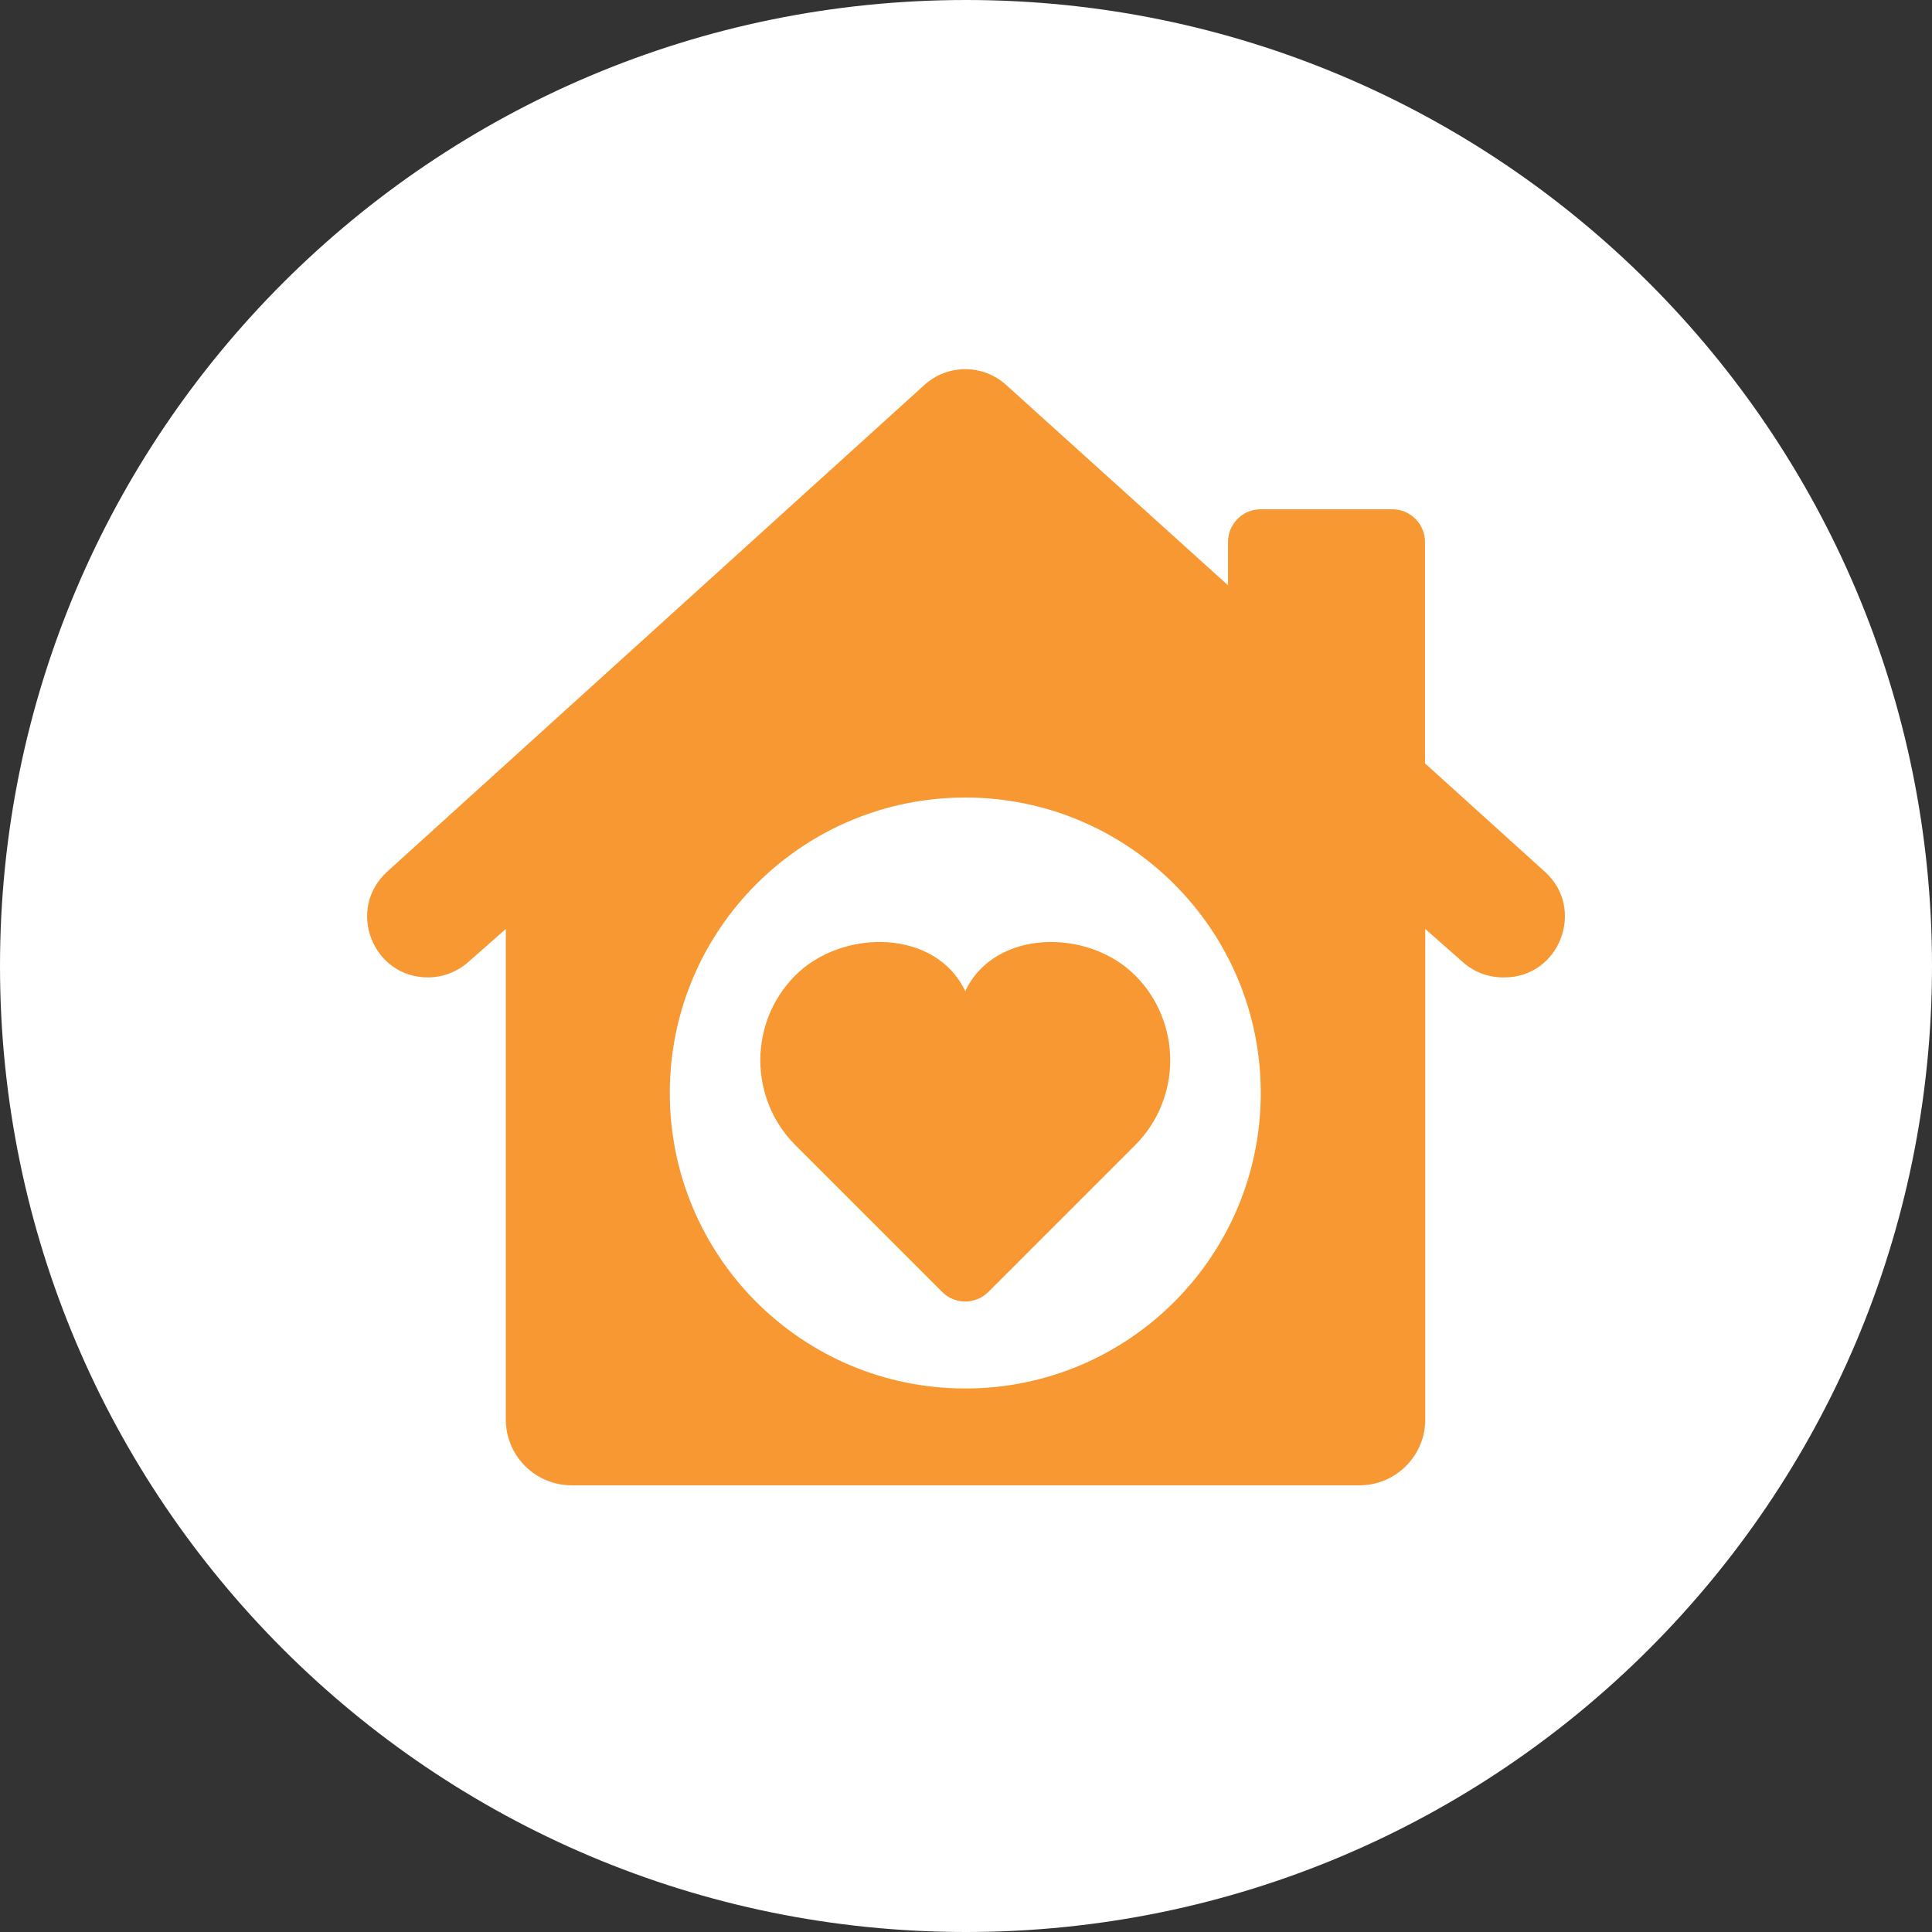
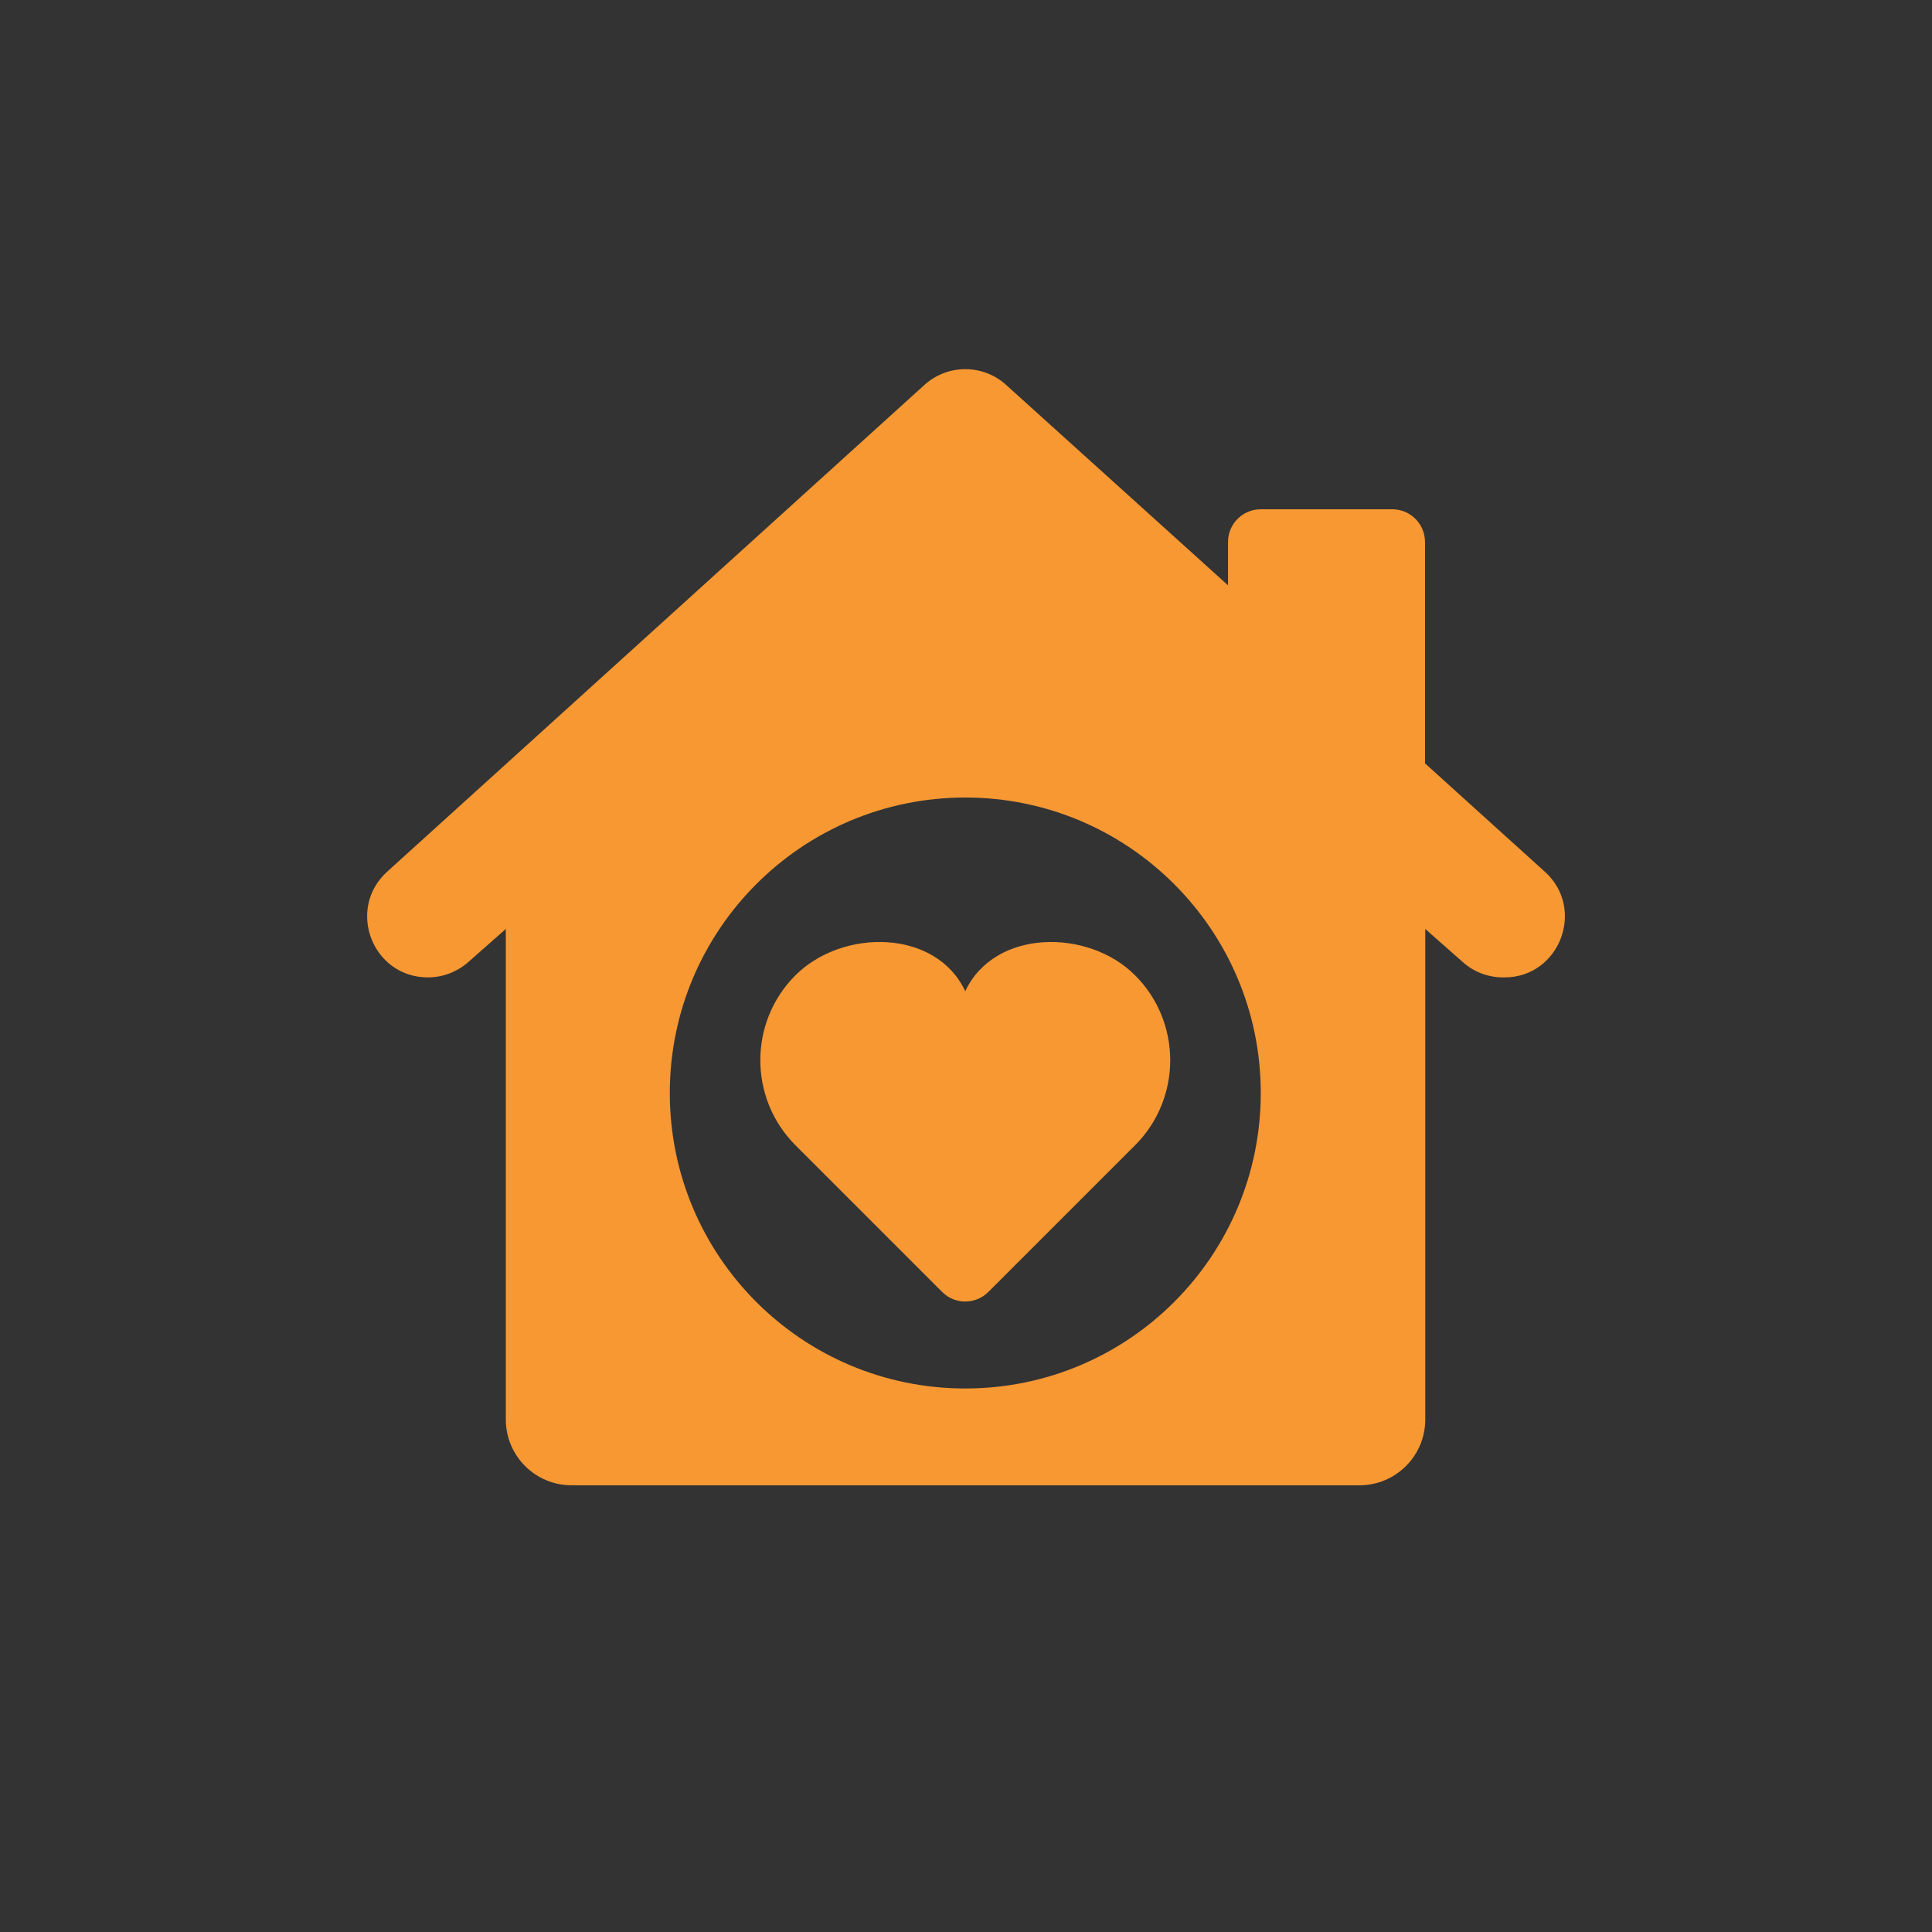
<svg xmlns="http://www.w3.org/2000/svg" fill="none" height="100" viewBox="0 0 100 100" width="100">
  <rect x="0" y="0" width="100" height="100" fill="#333333" stroke="none" />
-   <path clip-rule="evenodd" d="m50 100c27.614 0 50-22.386 50-50s-22.386-50-50-50-50 22.386-50 50 22.386 50 50 50z" fill="#fff" fill-rule="evenodd" />
  <path d="m79.958 45.118-6.2-5.607v-11.456c0-.945-.763-1.695-1.695-1.695h-6.806c-.945 0-1.695.763-1.695 1.695v2.24l-11.492-10.378c-1.199-1.078-3.015-1.078-4.214 0l-27.815 25.2c-2.131 1.938-.763 5.473 2.107 5.473.763 0 1.502-.279 2.083-.787l1.95-1.72v25.393c0 1.877 1.526 3.403 3.403 3.403h40.784c1.877 0 3.403-1.526 3.403-3.403v-25.393l1.95 1.72c.569.509 1.308.787 2.083.787h.073c2.846 0 4.214-3.548 2.083-5.473zm-29.995 26.75c-8.452 0-15.294-6.842-15.294-15.294 0-8.452 6.854-15.294 15.294-15.294 8.44 0 15.294 6.854 15.294 15.294s-6.842 15.294-15.294 15.294zm8.791-21.385c1.211 1.211 1.817 2.809 1.817 4.396 0 1.586-.606 3.185-1.817 4.396l-7.593 7.593c-.666.666-1.744.666-2.398 0l-7.593-7.593c-1.211-1.211-1.816-2.809-1.816-4.396 0-1.599.606-3.185 1.816-4.396 2.434-2.434 7.278-2.41 8.791.823 1.514-3.233 6.37-3.257 8.791-.823z" fill="#f79833" />
</svg>